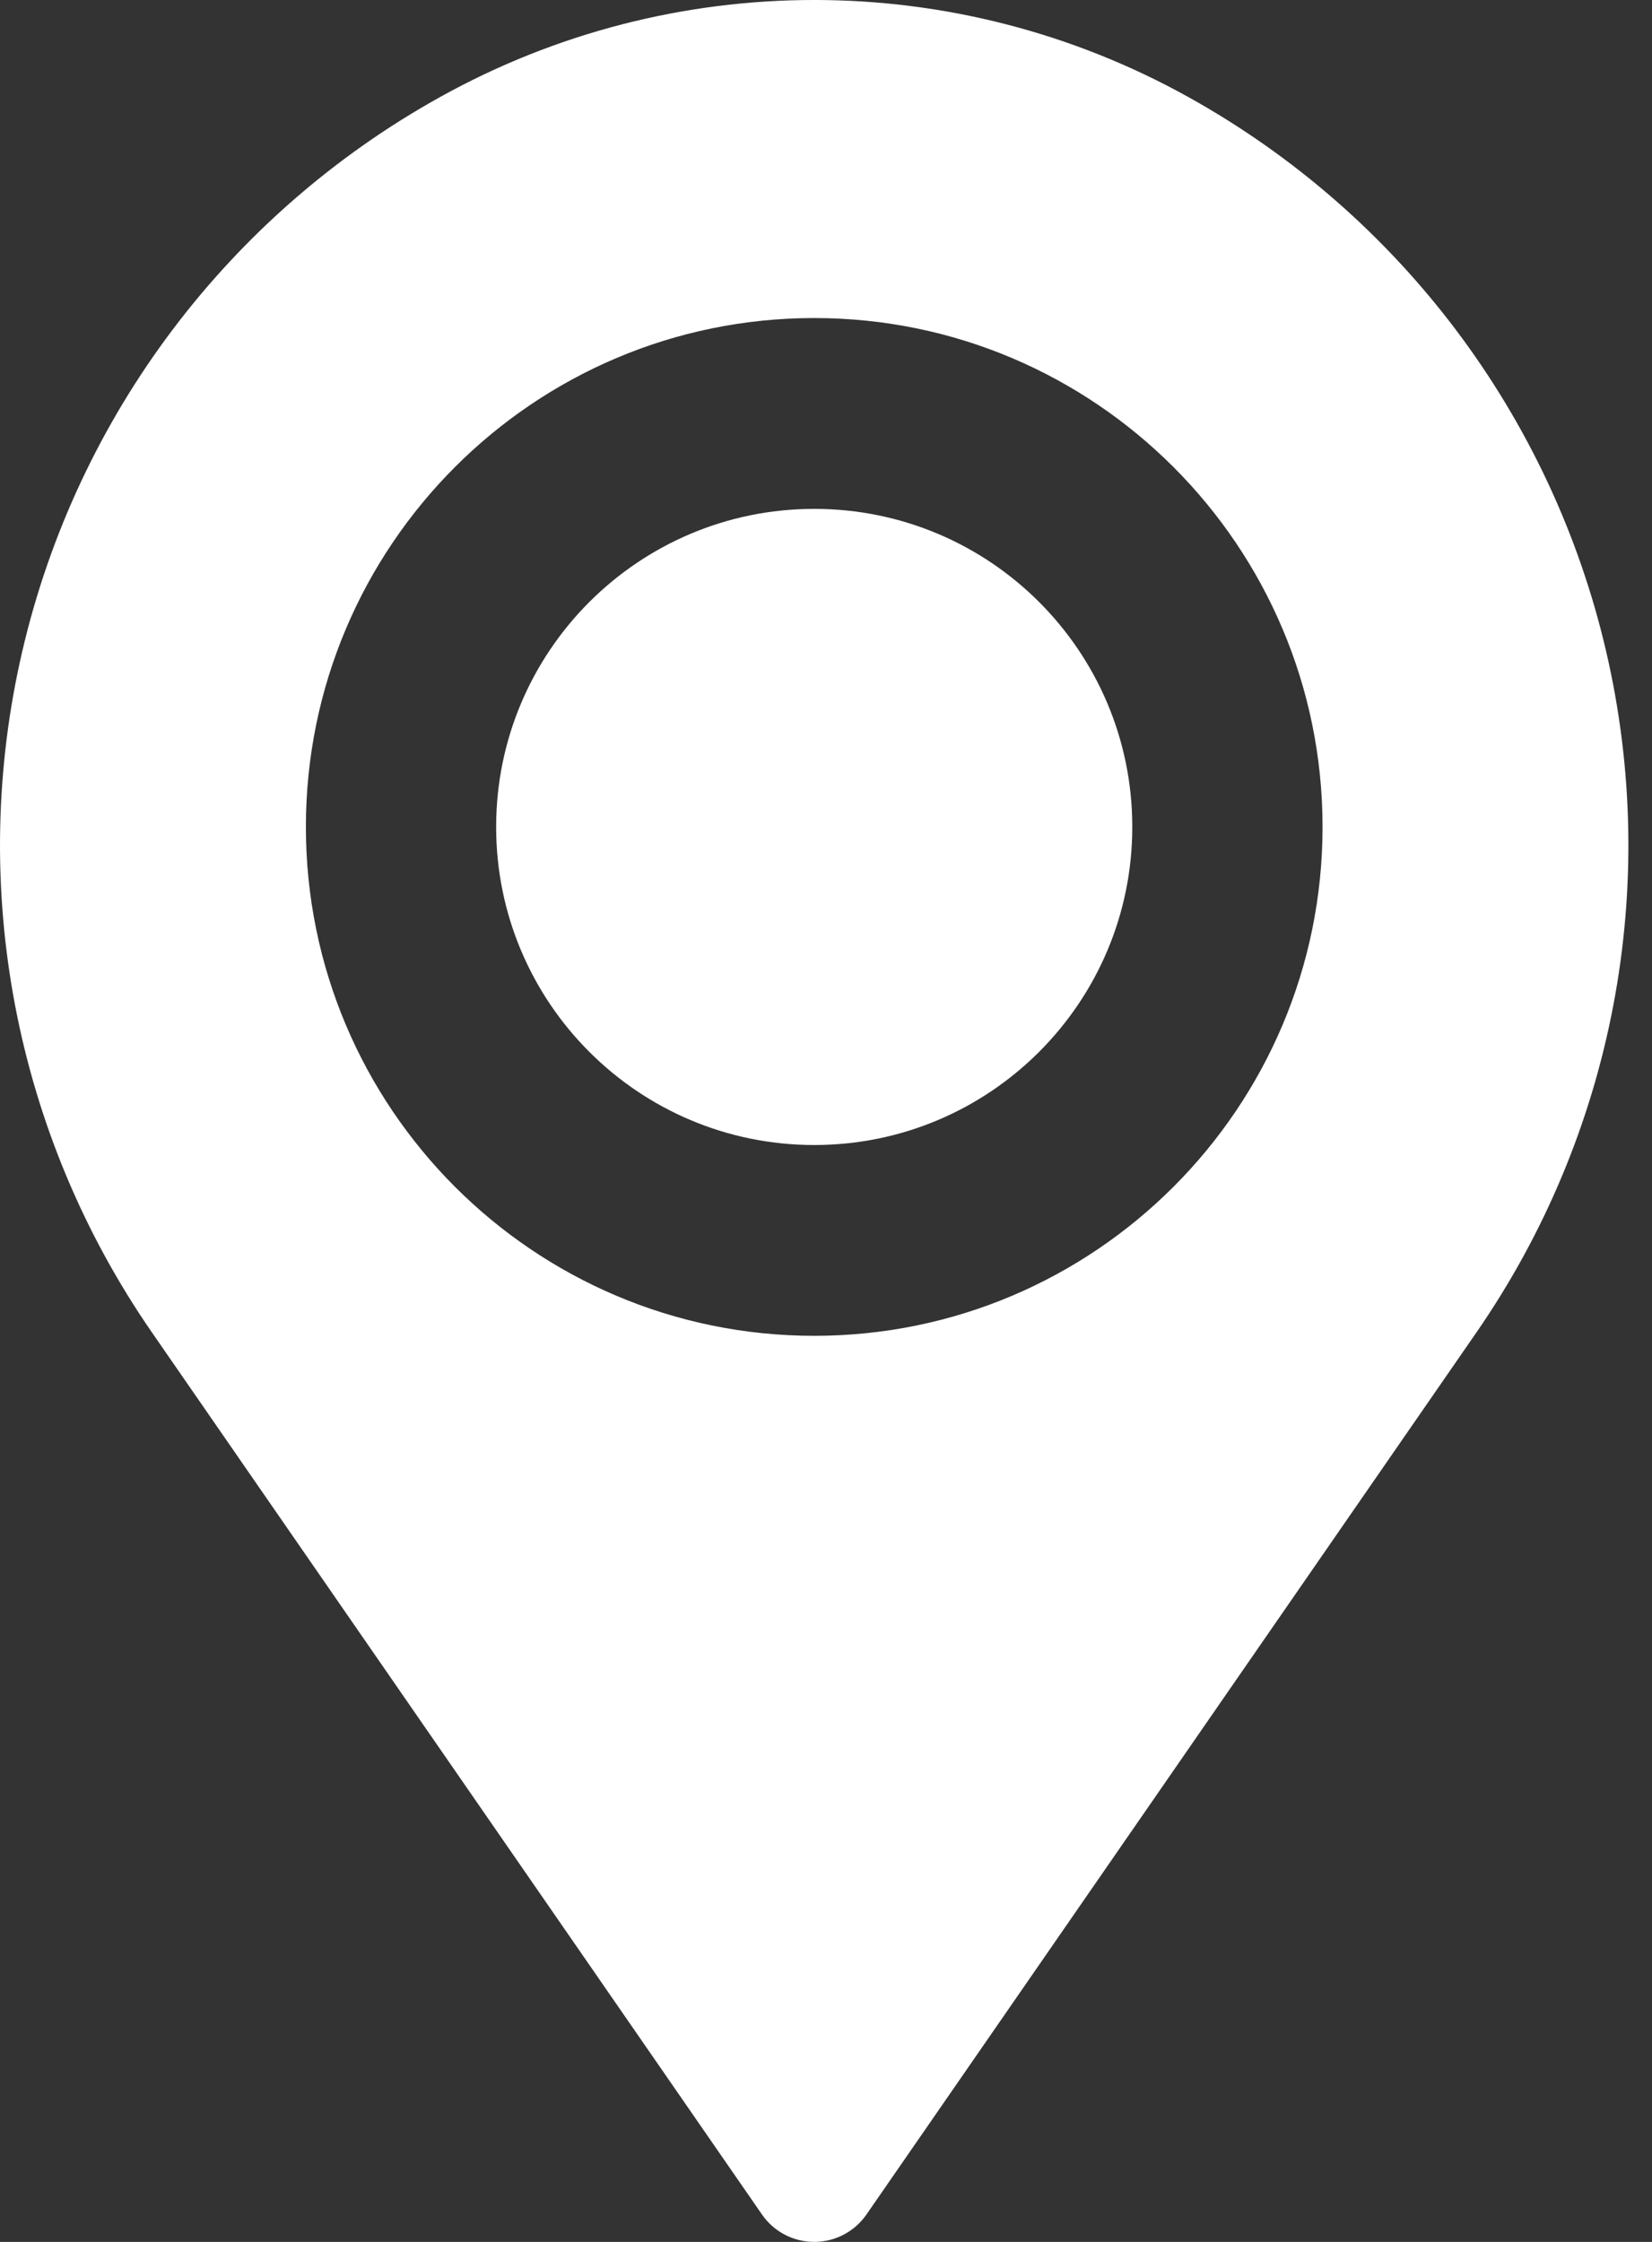
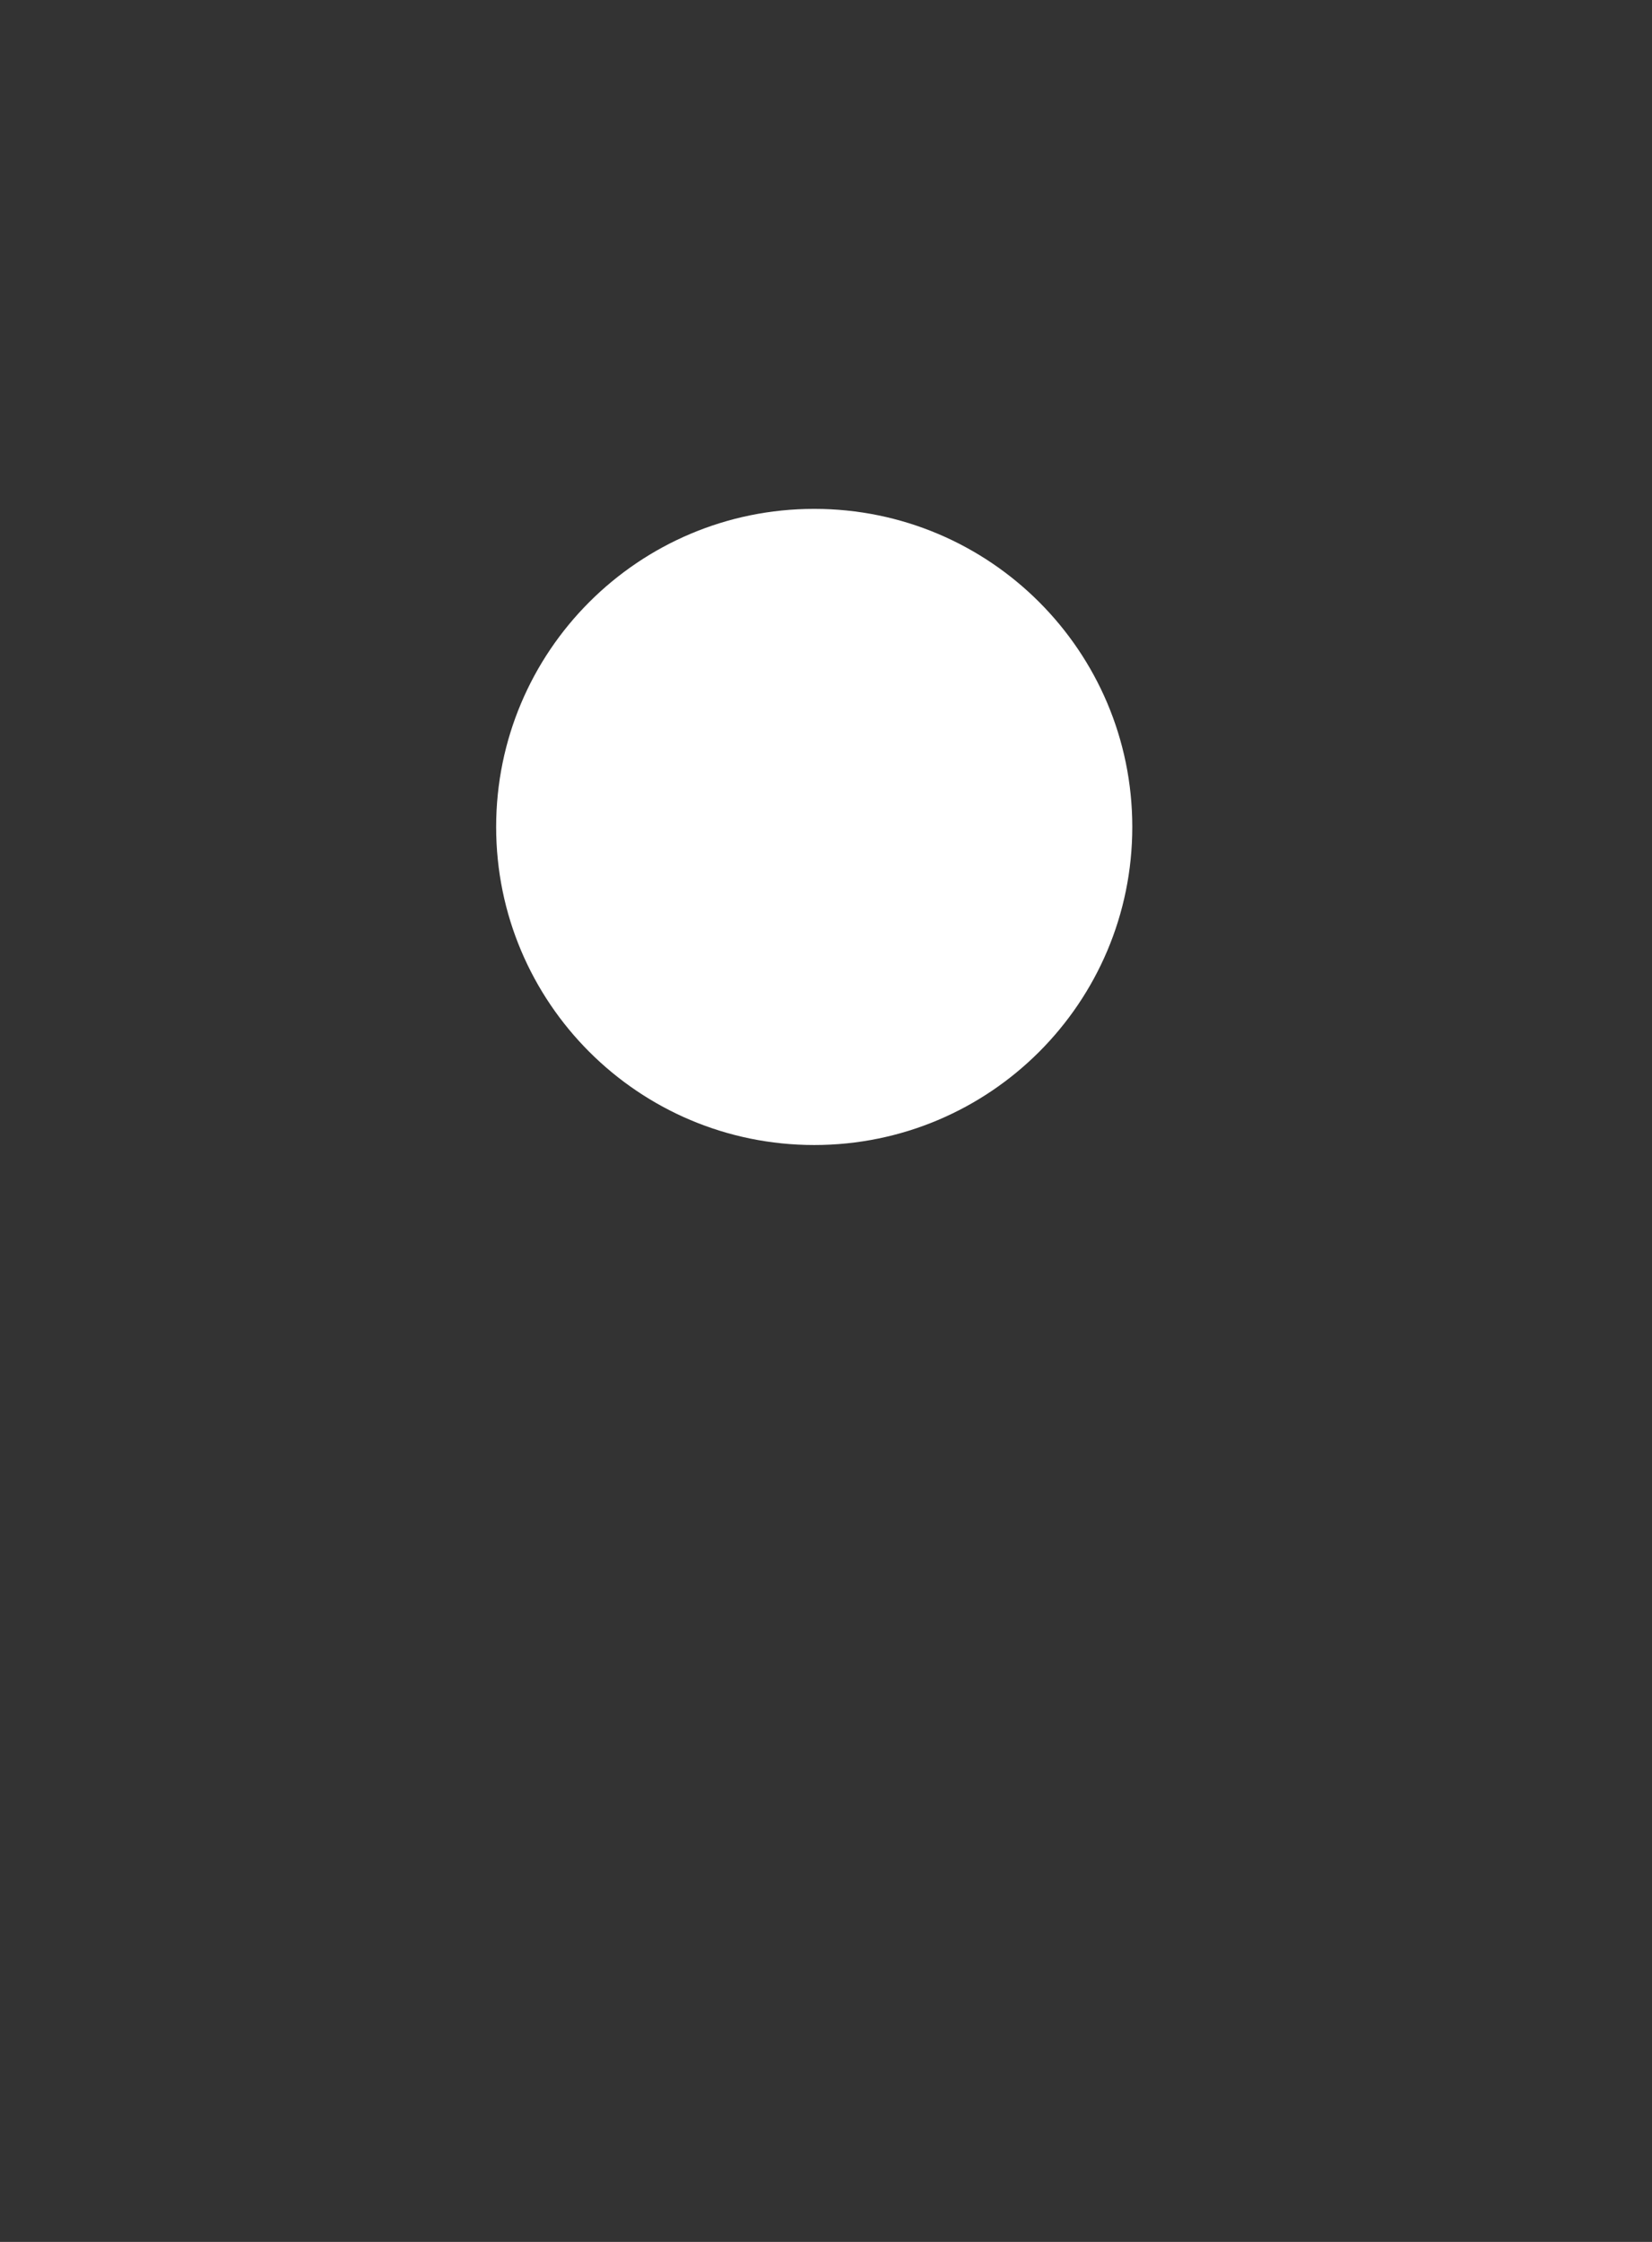
<svg xmlns="http://www.w3.org/2000/svg" width="42" height="57" viewBox="0 0 42 57" fill="none">
  <rect x="0" y="0" width="42" height="57" fill="#333333" stroke="none" />
-   <path fill-rule="evenodd" clip-rule="evenodd" d="M11.187 2.468C17.103 -0.823 24.297 -0.823 30.213 2.468C30.215 2.469 30.218 2.471 30.22 2.472C35.584 5.455 39.439 10.57 40.832 16.552C42.225 22.535 41.028 28.828 37.535 33.879C31.331 42.85 24.773 52.335 22.029 56.303C21.727 56.74 21.23 57 20.7 57C20.17 57 19.673 56.74 19.372 56.303C16.628 52.335 10.069 42.85 3.865 33.88C0.372 28.829 -0.825 22.535 0.568 16.552C1.961 10.57 5.816 5.455 11.18 2.472C11.182 2.471 11.185 2.469 11.187 2.468ZM20.701 8.086C27.833 8.086 33.624 13.884 33.624 21.025C33.624 28.165 27.833 33.963 20.701 33.963C13.568 33.963 7.777 28.165 7.777 21.025C7.777 13.884 13.568 8.086 20.701 8.086Z" fill="white" />
  <path d="M20.701 29.112C25.167 29.112 28.787 25.491 28.787 21.025C28.787 16.559 25.167 12.938 20.701 12.938C16.234 12.938 12.614 16.559 12.614 21.025C12.614 25.491 16.234 29.112 20.701 29.112Z" fill="white" />
</svg>